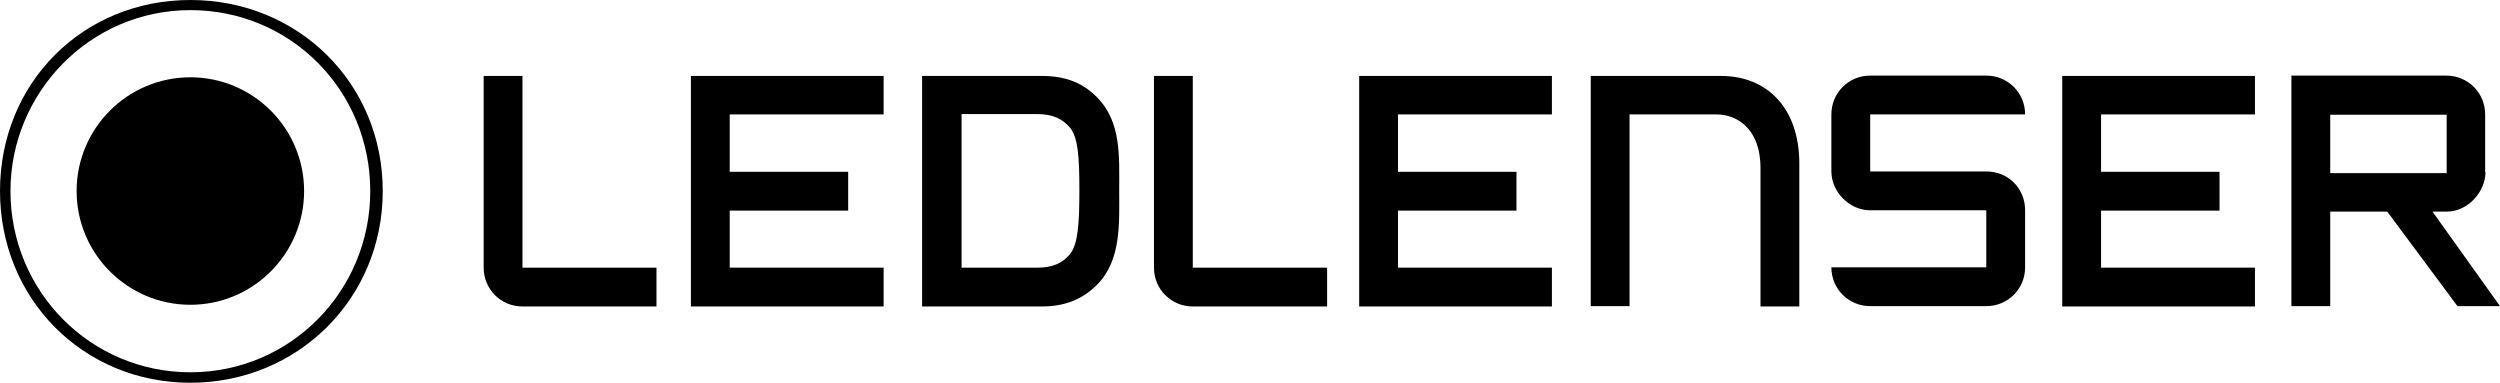
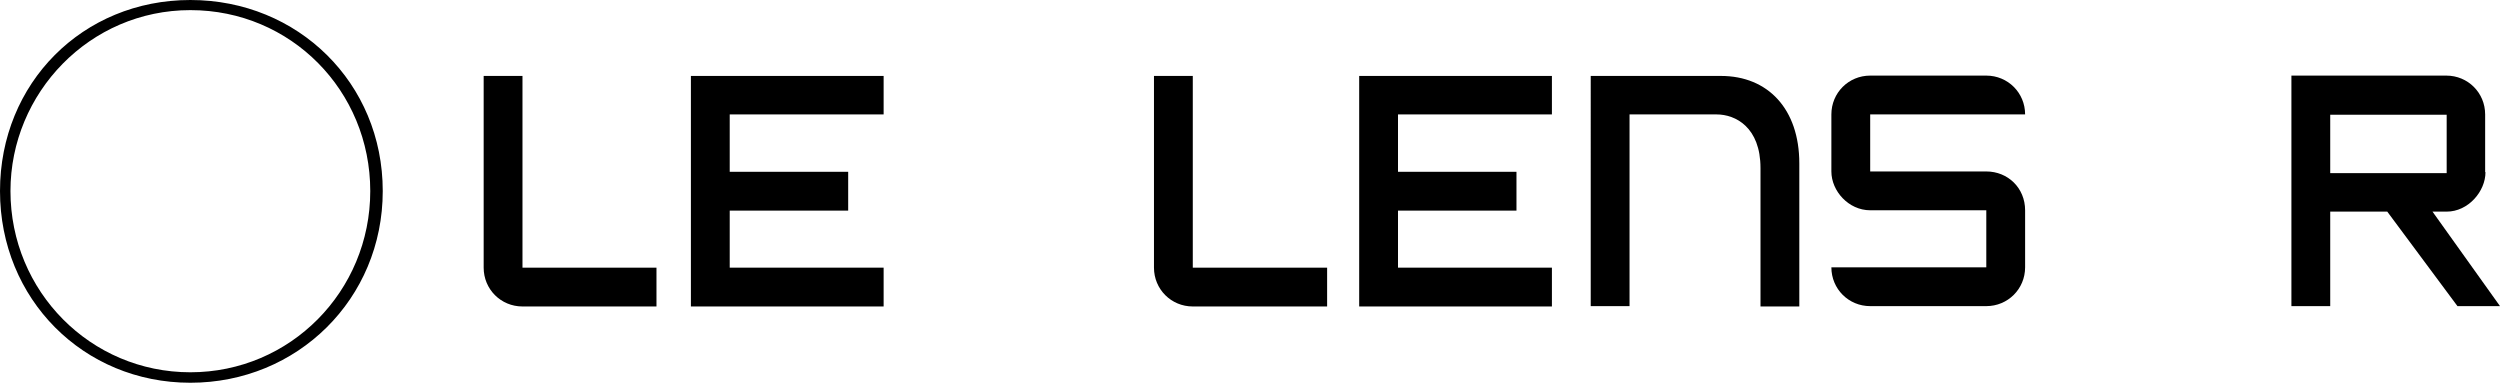
<svg xmlns="http://www.w3.org/2000/svg" id="Layer_1" data-name="Layer 1" viewBox="0 0 74.07 11.34">
  <path d="M15.48,2.25v5.68h3.97v1.15h-3.97c-.64,0-1.15-.51-1.15-1.15V2.25h1.15Z" />
  <path d="M55.41,3.39v1.69h3.44c.64,0,1.15.49,1.15,1.15v1.69c0,.64-.51,1.15-1.15,1.15h-3.44c-.64,0-1.15-.51-1.15-1.15h4.59v-1.69h-3.44c-.64,0-1.15-.57-1.15-1.15v-1.69c0-.64.51-1.15,1.15-1.15h3.44c.64,0,1.15.51,1.15,1.15h-4.59Z" />
  <path d="M11.34,5.66c0,3.2-2.53,5.68-5.7,5.68S0,8.86,0,5.66,2.45,0,5.64,0s5.7,2.46,5.7,5.66M.31,5.66c0,2.97,2.37,5.37,5.33,5.37s5.33-2.4,5.33-5.37S8.62.3,5.64.3.31,2.75.31,5.66" />
-   <path d="M5.64,2.29c1.86,0,3.37,1.51,3.37,3.37s-1.51,3.37-3.37,3.37-3.37-1.51-3.37-3.37,1.51-3.37,3.37-3.37" />
  <path d="M35.34,2.25v5.68h3.98v1.15h-3.98c-.64,0-1.15-.51-1.15-1.15V2.25h1.15Z" />
  <polygon points="21.62 7.93 21.62 6.24 25.13 6.24 25.13 5.09 21.62 5.09 21.62 3.39 26.18 3.39 26.18 2.25 20.47 2.25 20.47 9.08 26.18 9.08 26.18 7.93 21.62 7.93" />
  <polygon points="41.42 7.93 41.42 6.24 44.93 6.24 44.93 5.09 41.42 5.09 41.42 3.39 45.98 3.39 45.98 2.25 40.27 2.25 40.27 9.08 45.98 9.08 45.98 7.93 41.42 7.93" />
-   <polygon points="66.81 3.39 66.81 2.25 61.1 2.25 61.1 9.08 66.81 9.08 66.81 7.93 62.25 7.93 62.25 6.24 65.76 6.24 65.76 5.09 62.25 5.09 62.25 3.39 66.81 3.39" />
-   <path d="M33.16,5.63c0-.98.07-2.03-.67-2.76-.43-.43-.94-.62-1.63-.62h-3.54v6.83h3.54c.68,0,1.19-.2,1.63-.63.74-.73.67-1.84.67-2.82M31.98,5.63c0,.99-.04,1.61-.28,1.9-.22.27-.52.4-.96.4h-2.25V3.38h2.25c.44,0,.74.14.96.4.24.29.28.86.28,1.85" />
  <path d="M73.63,5.1v-1.71c0-.64-.51-1.15-1.15-1.15h-4.59v6.83h1.15v-2.8h1.69l2.08,2.8h1.26l-2-2.8h.42c.64,0,1.15-.6,1.15-1.17M72.49,5.13h-3.45v-1.73h3.45v1.73Z" />
  <path d="M47.13,2.25h3.86c1.39,0,2.32.98,2.32,2.59v4.24h-1.15v-4.1c0-1.21-.74-1.59-1.3-1.59h-2.58v5.68h-1.15V2.25h0Z" />
</svg>